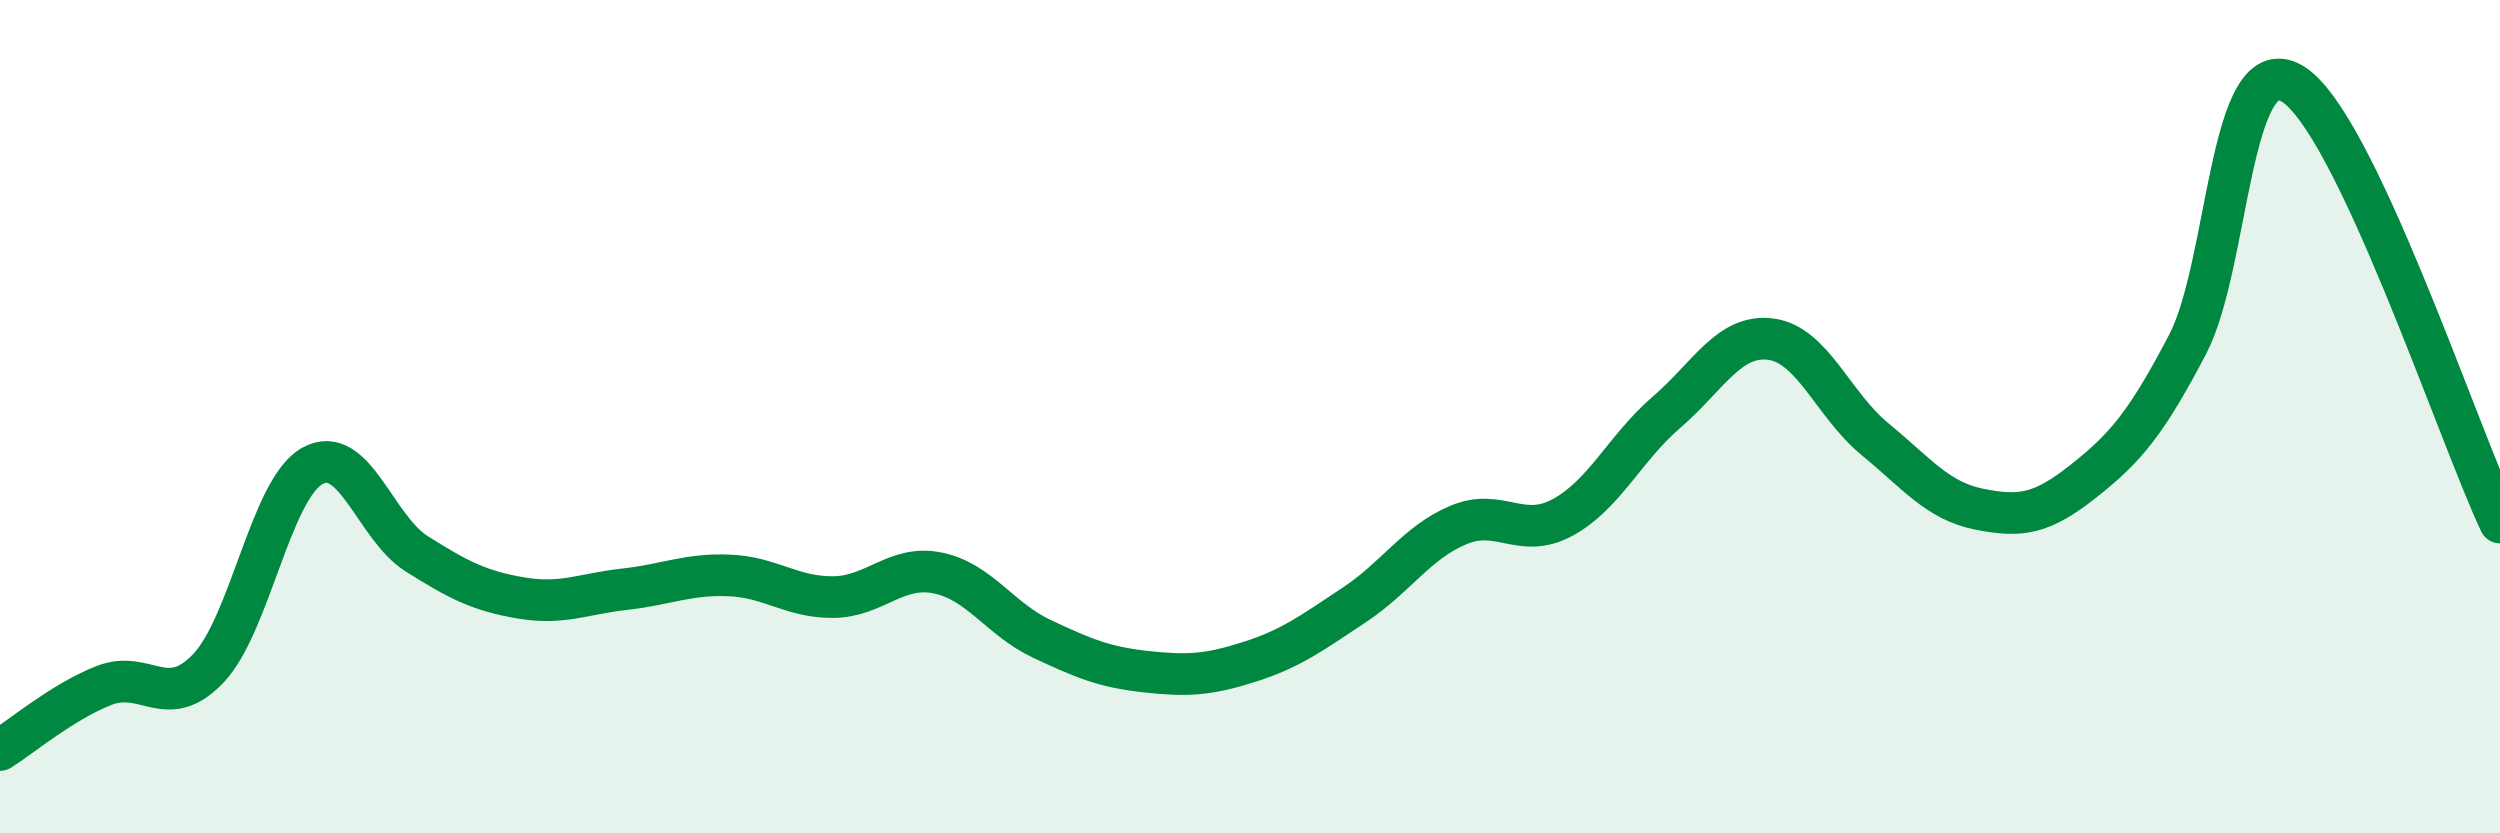
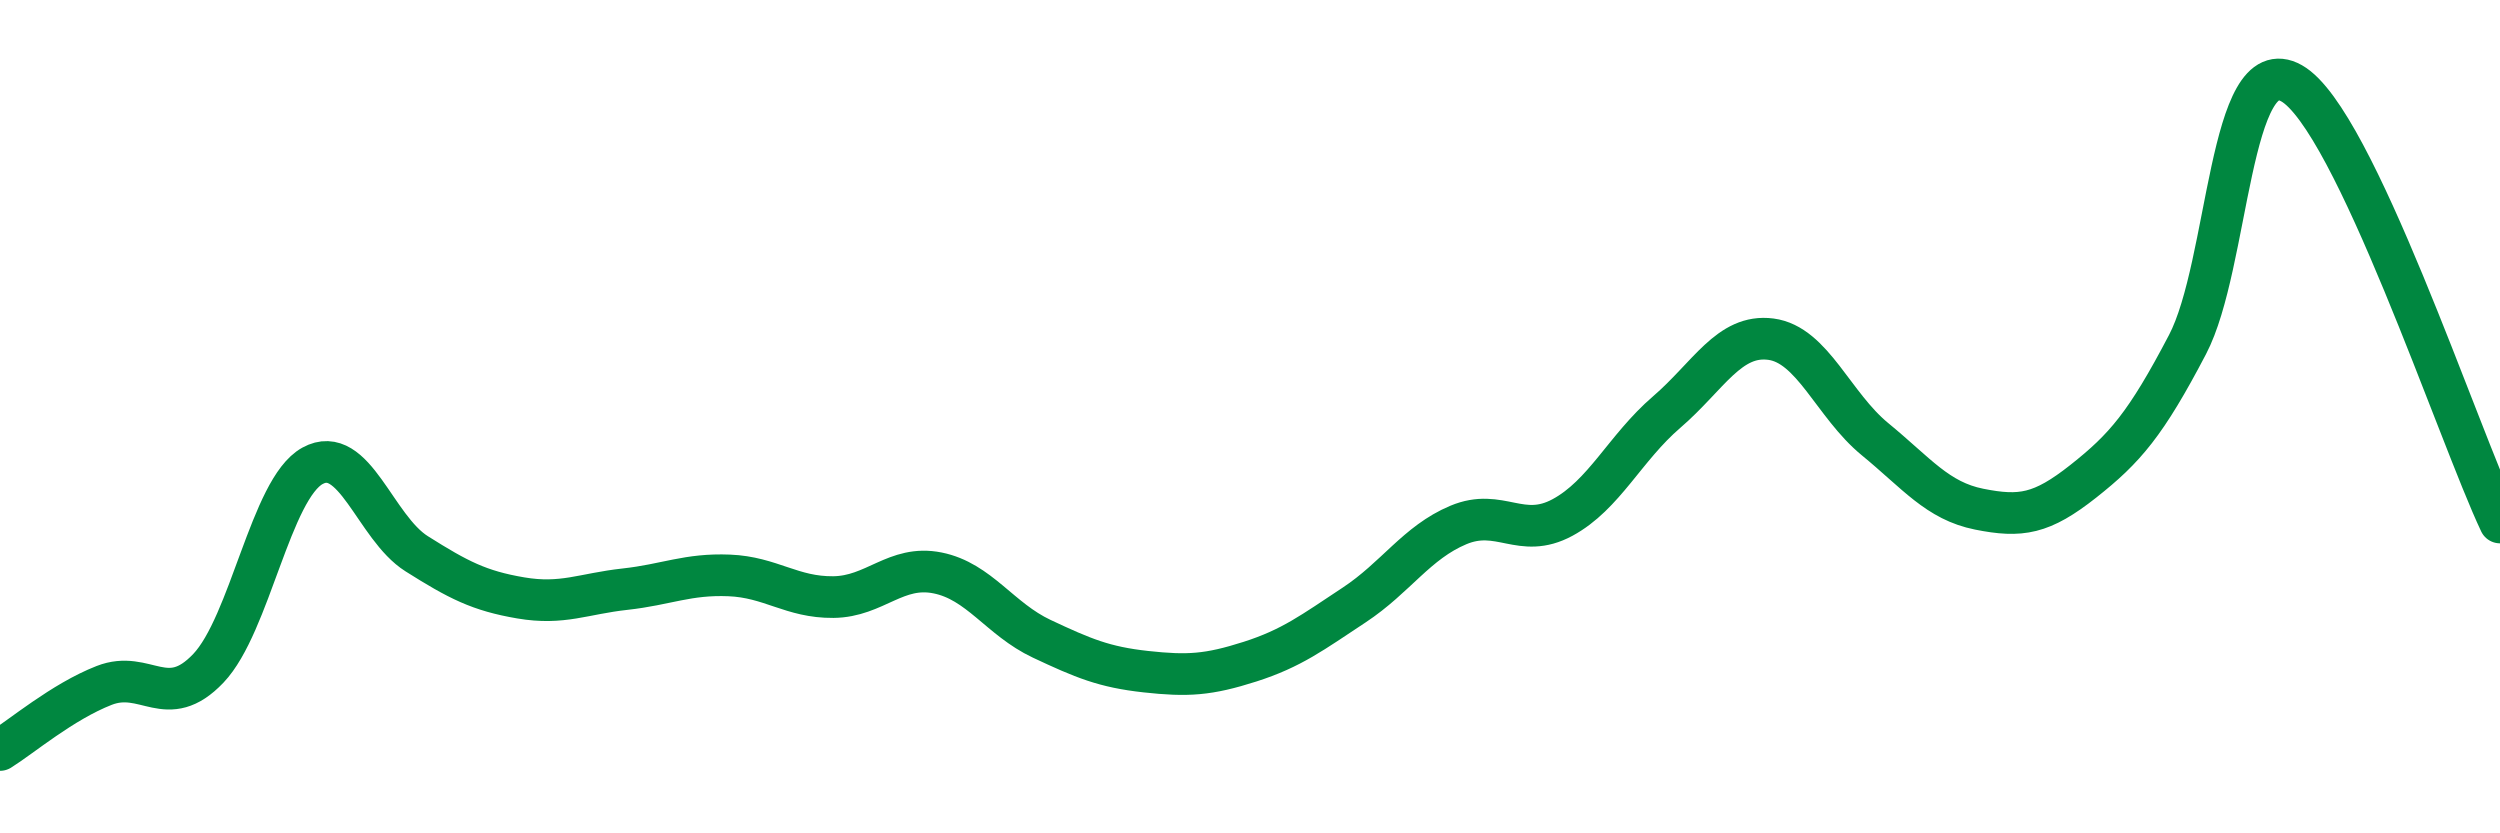
<svg xmlns="http://www.w3.org/2000/svg" width="60" height="20" viewBox="0 0 60 20">
-   <path d="M 0,18 C 0.5,17.69 1.5,16.84 2.5,16.45 C 3.5,16.06 4,17.09 5,16.04 C 6,14.99 6.5,11.73 7.5,11.18 C 8.5,10.63 9,12.66 10,13.29 C 11,13.92 11.5,14.18 12.5,14.35 C 13.5,14.52 14,14.25 15,14.14 C 16,14.03 16.5,13.77 17.5,13.81 C 18.5,13.85 19,14.34 20,14.33 C 21,14.32 21.5,13.55 22.5,13.75 C 23.5,13.95 24,14.86 25,15.33 C 26,15.8 26.5,16.01 27.5,16.12 C 28.5,16.23 29,16.2 30,15.88 C 31,15.56 31.5,15.18 32.5,14.52 C 33.5,13.86 34,13.02 35,12.6 C 36,12.18 36.5,12.96 37.5,12.42 C 38.5,11.88 39,10.75 40,9.89 C 41,9.03 41.5,8.01 42.5,8.14 C 43.5,8.27 44,9.72 45,10.54 C 46,11.36 46.5,12.02 47.5,12.22 C 48.5,12.42 49,12.34 50,11.55 C 51,10.76 51.5,10.18 52.5,8.27 C 53.5,6.36 53.5,1.15 55,2 C 56.5,2.85 59,10.43 60,12.54L60 20L0 20Z" fill="#008740" opacity="0.1" stroke-linecap="round" stroke-linejoin="round" />
  <path d="M 0,18 C 0.5,17.69 1.5,16.84 2.5,16.45 C 3.5,16.06 4,17.09 5,16.04 C 6,14.99 6.5,11.73 7.5,11.18 C 8.5,10.63 9,12.66 10,13.29 C 11,13.92 11.5,14.18 12.5,14.35 C 13.5,14.52 14,14.25 15,14.14 C 16,14.03 16.5,13.77 17.5,13.81 C 18.5,13.85 19,14.34 20,14.33 C 21,14.32 21.5,13.55 22.5,13.75 C 23.5,13.95 24,14.86 25,15.33 C 26,15.8 26.5,16.01 27.5,16.12 C 28.5,16.23 29,16.2 30,15.88 C 31,15.56 31.5,15.18 32.5,14.52 C 33.5,13.86 34,13.02 35,12.6 C 36,12.18 36.5,12.96 37.5,12.42 C 38.5,11.88 39,10.75 40,9.89 C 41,9.03 41.5,8.01 42.5,8.14 C 43.5,8.27 44,9.72 45,10.54 C 46,11.36 46.5,12.02 47.5,12.22 C 48.5,12.42 49,12.34 50,11.55 C 51,10.76 51.5,10.18 52.5,8.27 C 53.5,6.36 53.5,1.15 55,2 C 56.5,2.85 59,10.43 60,12.54" stroke="#008740" stroke-width="1" fill="none" stroke-linecap="round" stroke-linejoin="round" />
</svg>